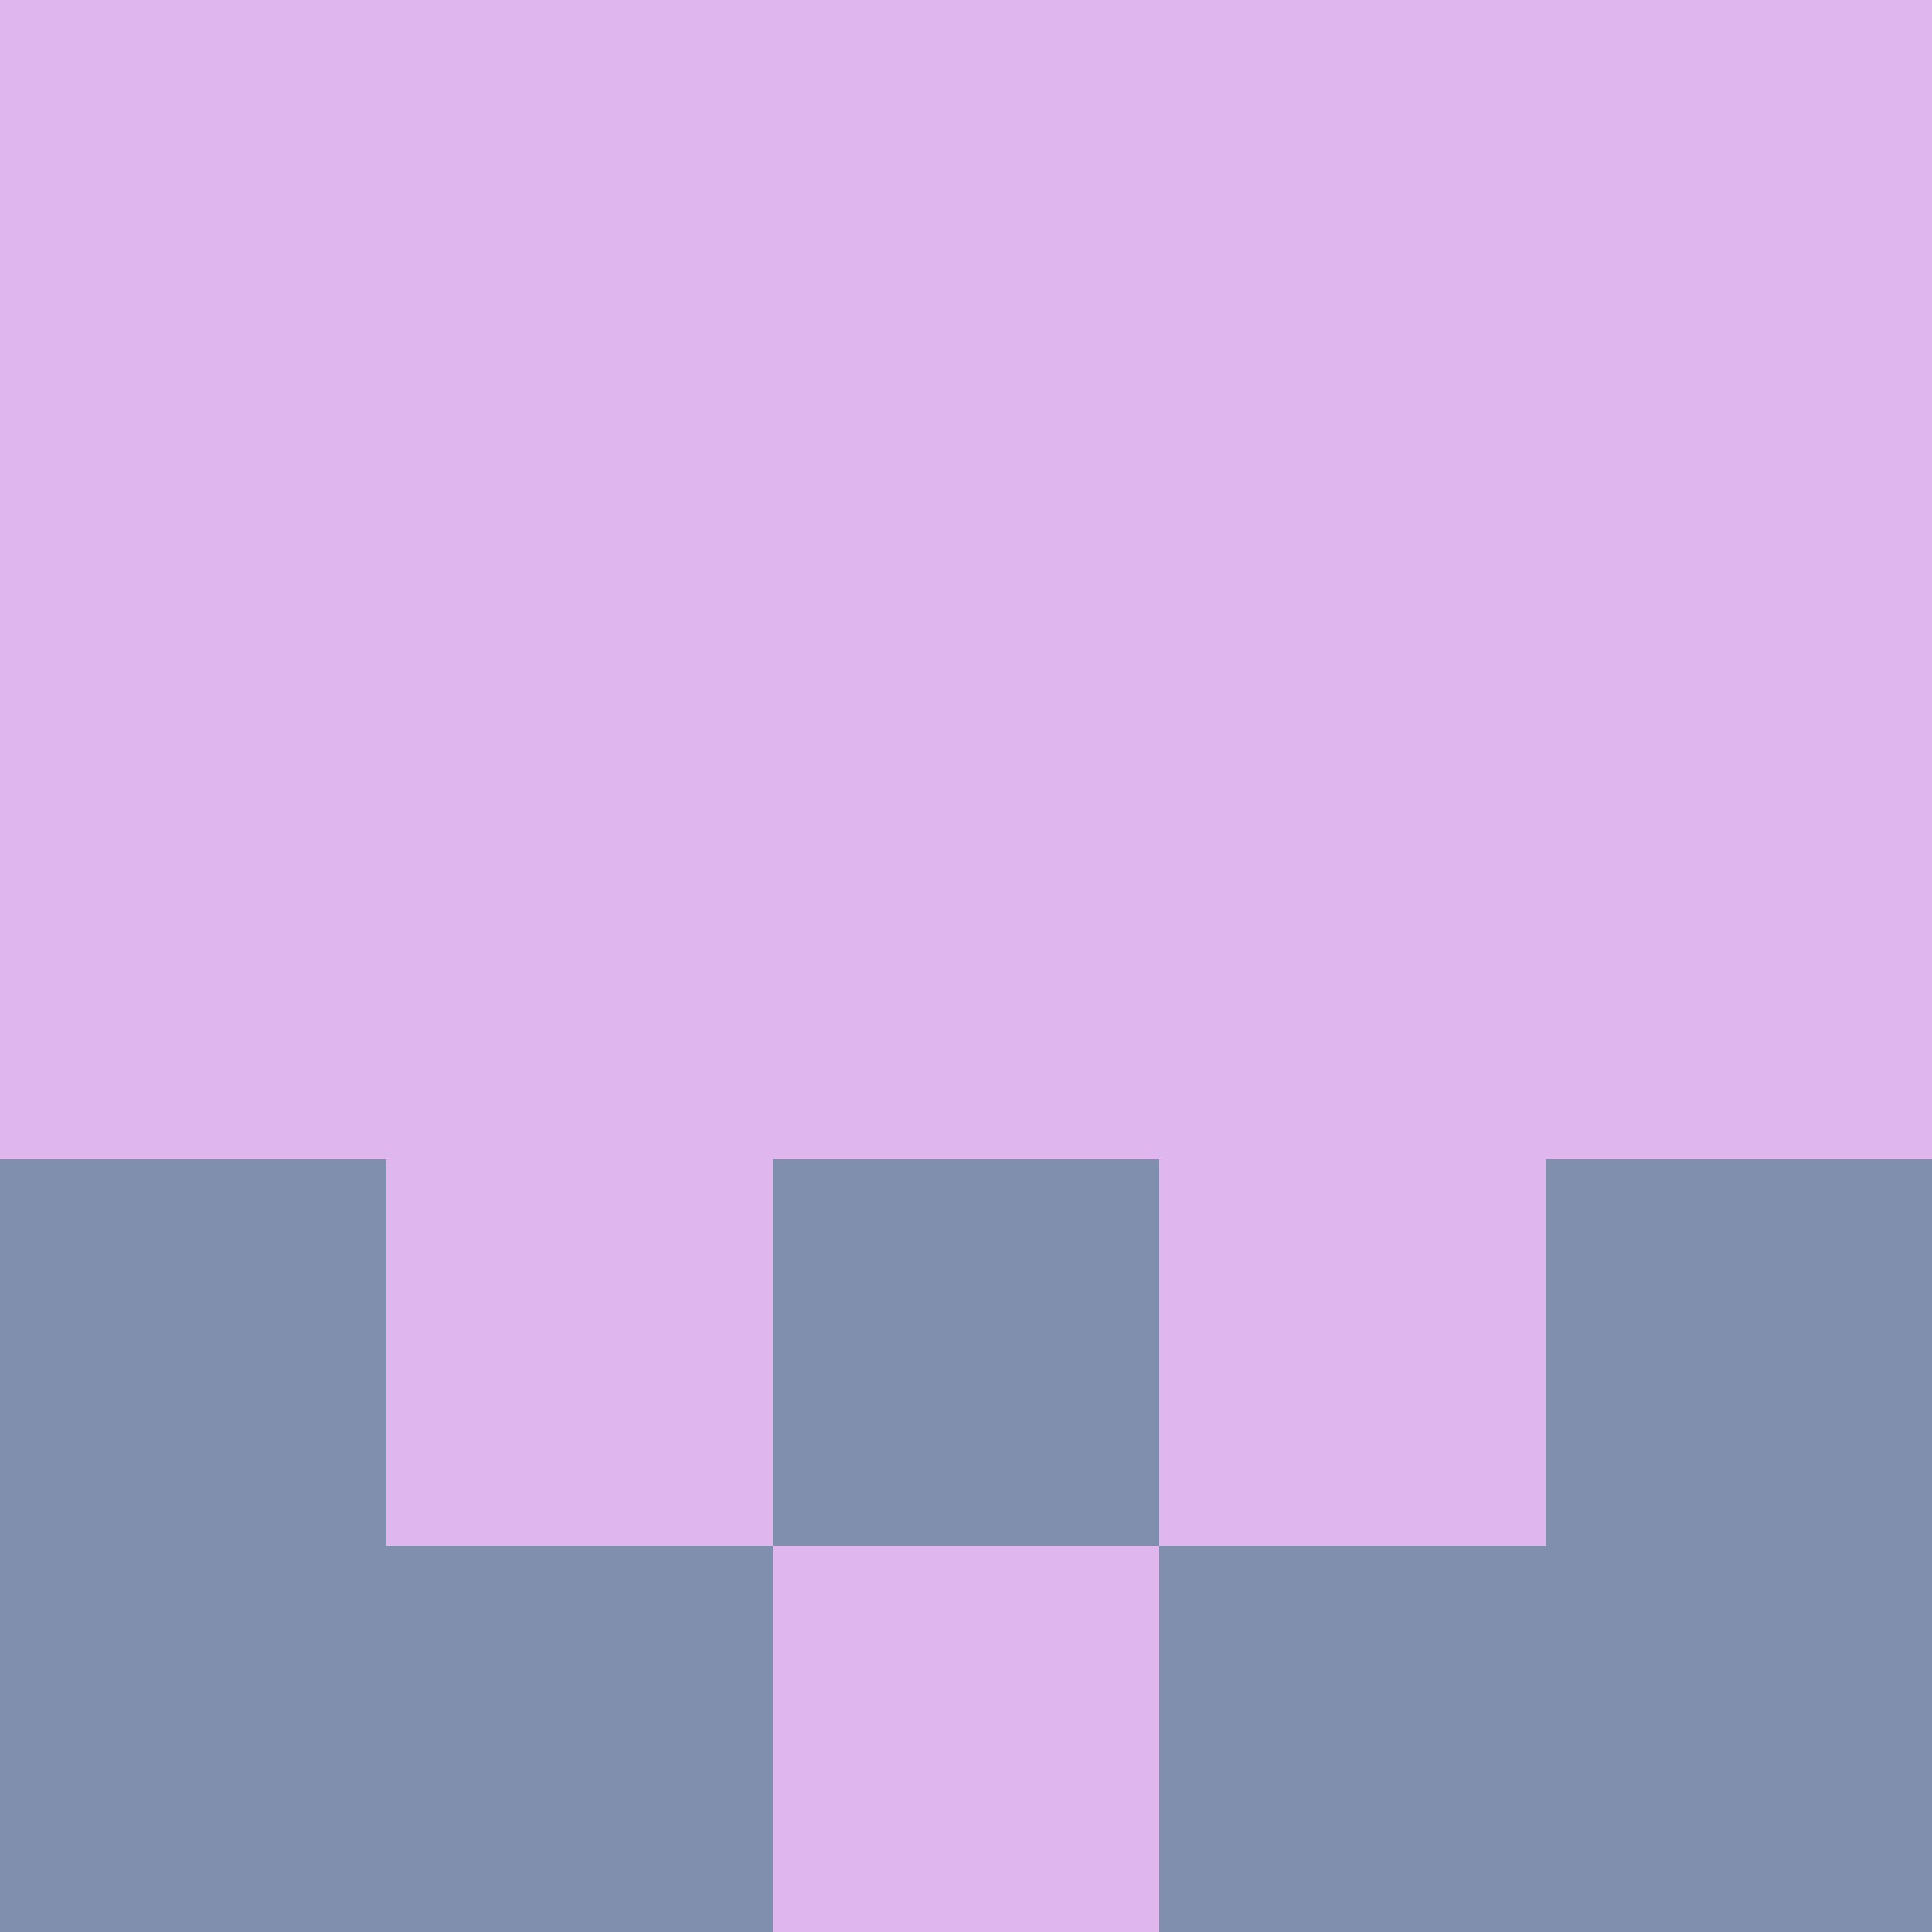
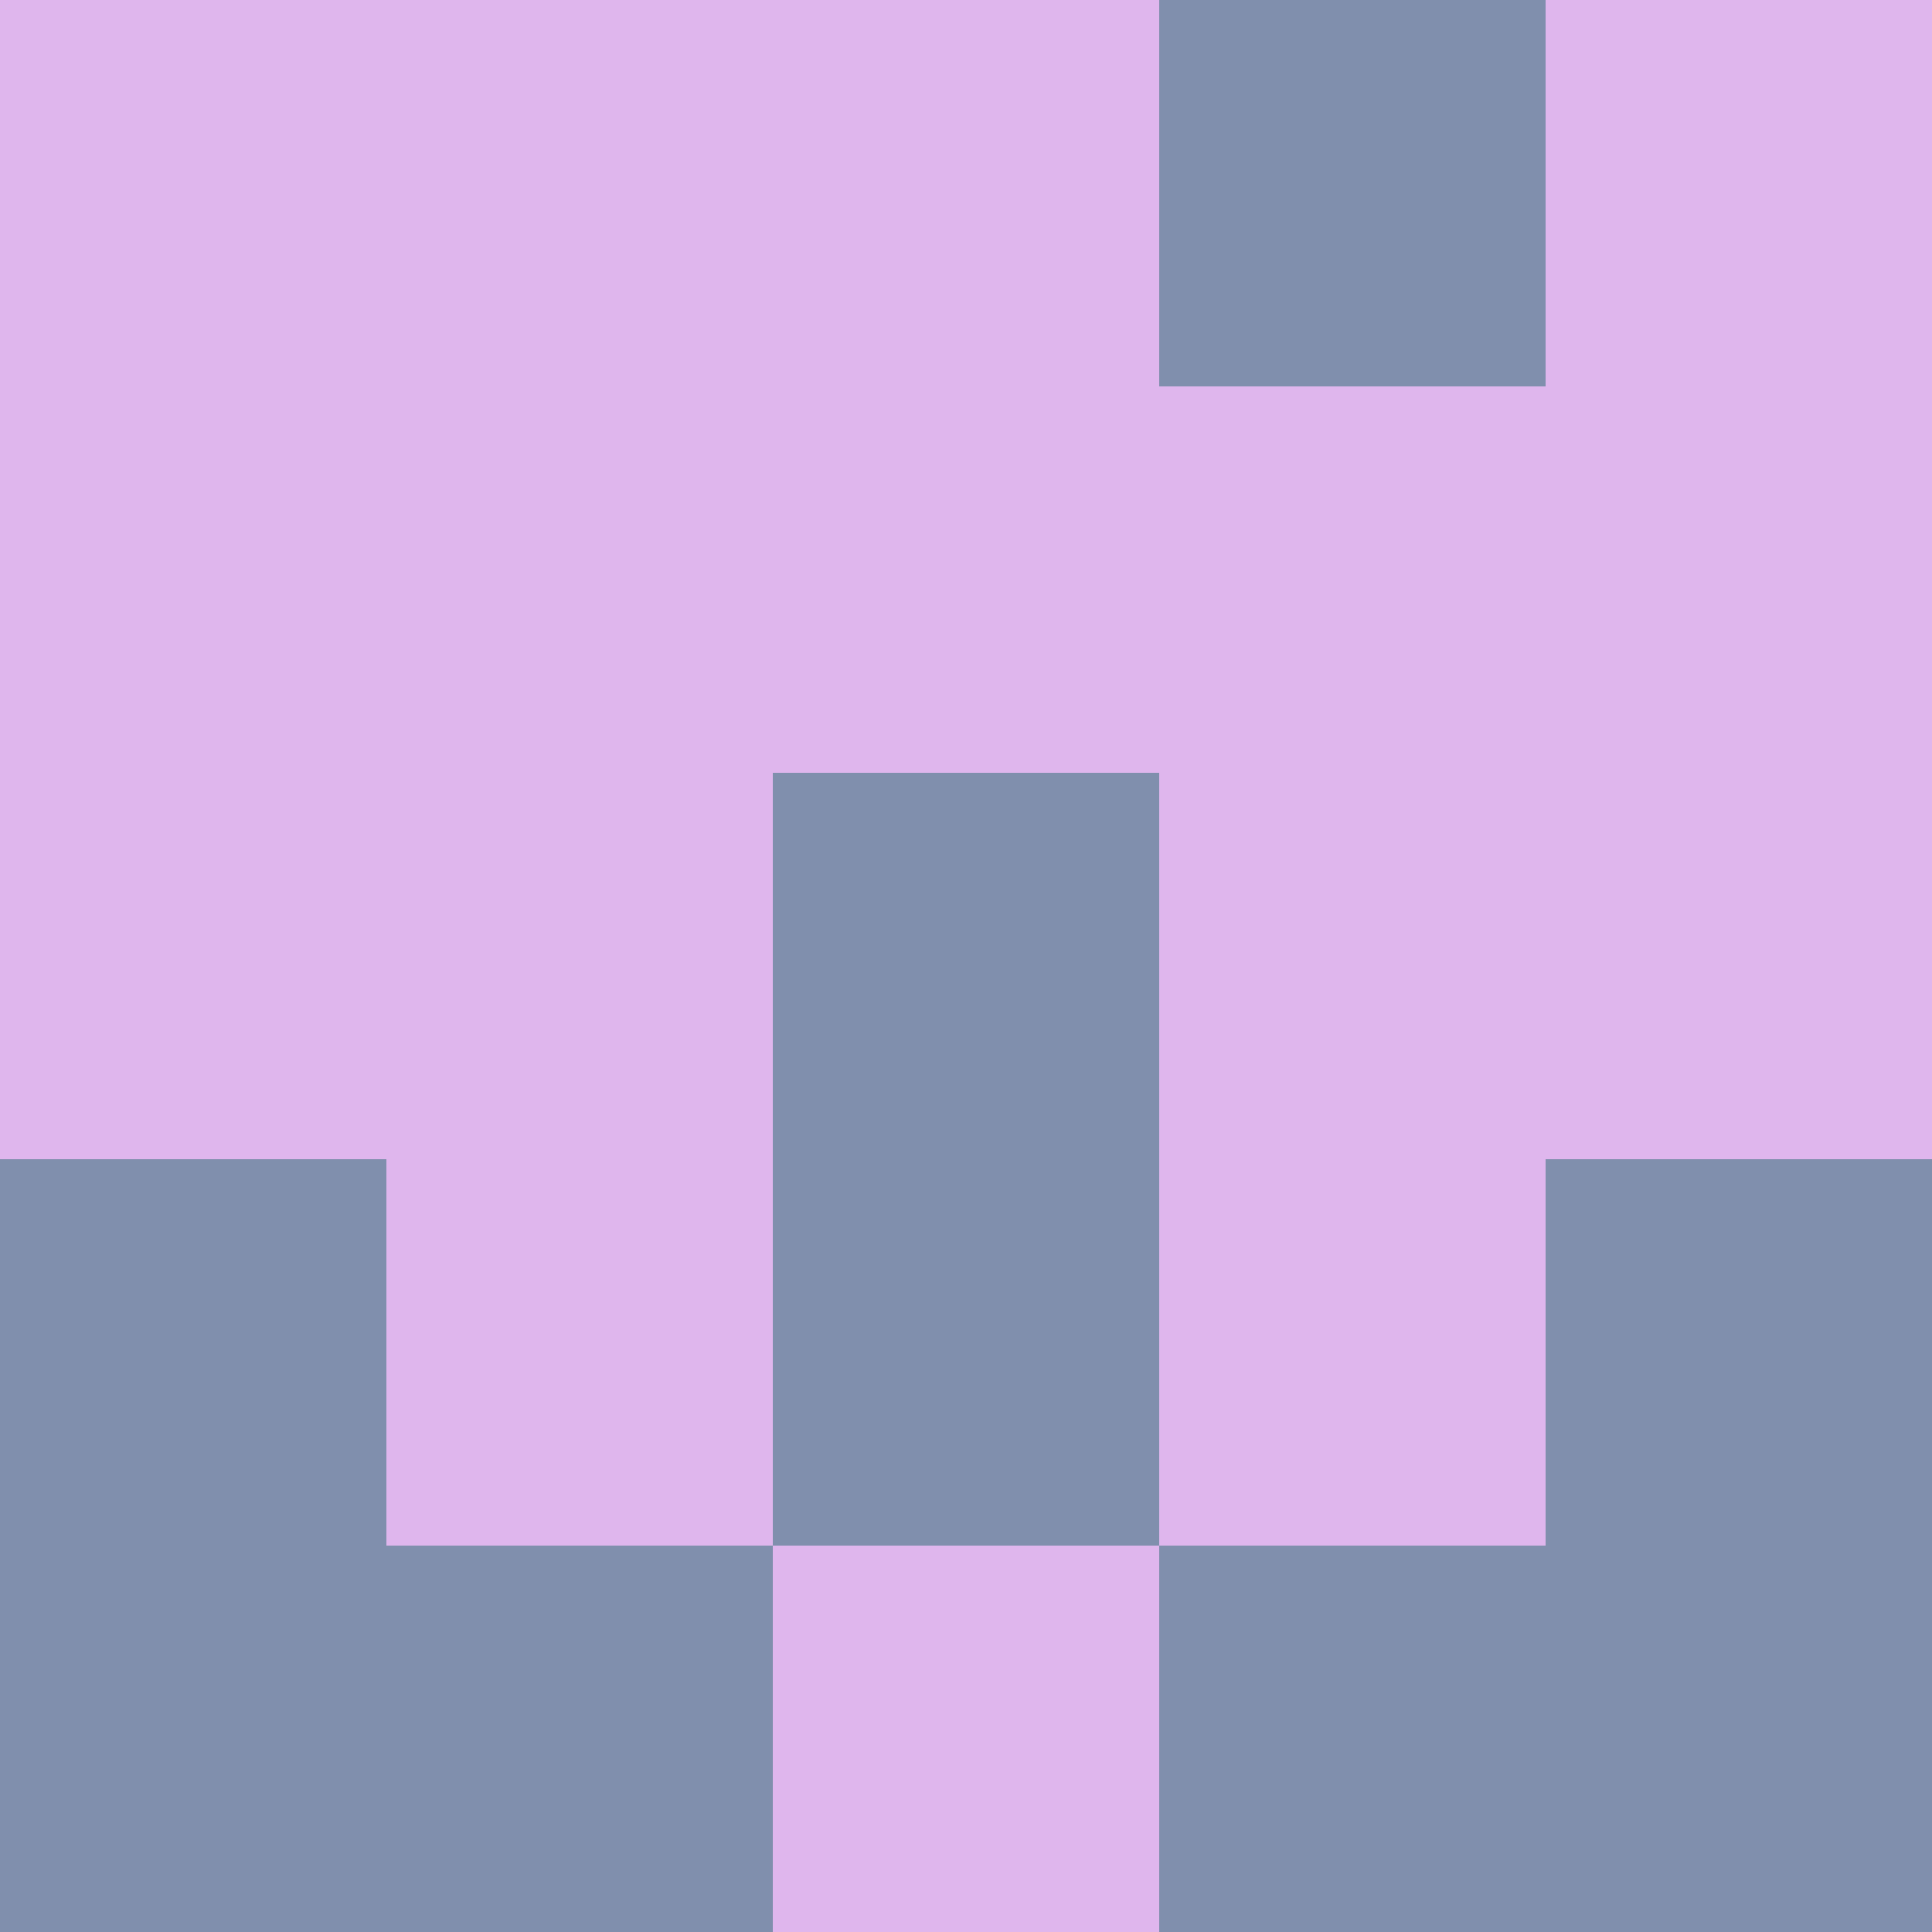
<svg xmlns="http://www.w3.org/2000/svg" viewBox="0 0 5 5" width="24" height="24">
  <rect width="5" height="5" fill="#808fad" />
  <rect x="0" y="0" width="1" height="1" fill="#dfb6ed" />
  <rect x="4" y="0" width="1" height="1" fill="#dfb6ed" />
  <rect x="1" y="0" width="1" height="1" fill="#dfb6ed" />
-   <rect x="3" y="0" width="1" height="1" fill="#dfb6ed" />
  <rect x="2" y="0" width="1" height="1" fill="#dfb6ed" />
  <rect x="0" y="1" width="1" height="1" fill="#dfb6ed" />
  <rect x="4" y="1" width="1" height="1" fill="#dfb6ed" />
  <rect x="1" y="1" width="1" height="1" fill="#dfb6ed" />
  <rect x="3" y="1" width="1" height="1" fill="#dfb6ed" />
  <rect x="2" y="1" width="1" height="1" fill="#dfb6ed" />
  <rect x="0" y="2" width="1" height="1" fill="#dfb6ed" />
  <rect x="4" y="2" width="1" height="1" fill="#dfb6ed" />
  <rect x="1" y="2" width="1" height="1" fill="#dfb6ed" />
  <rect x="3" y="2" width="1" height="1" fill="#dfb6ed" />
-   <rect x="2" y="2" width="1" height="1" fill="#dfb6ed" />
  <rect x="1" y="3" width="1" height="1" fill="#dfb6ed" />
  <rect x="3" y="3" width="1" height="1" fill="#dfb6ed" />
  <rect x="2" y="4" width="1" height="1" fill="#dfb6ed" />
</svg>